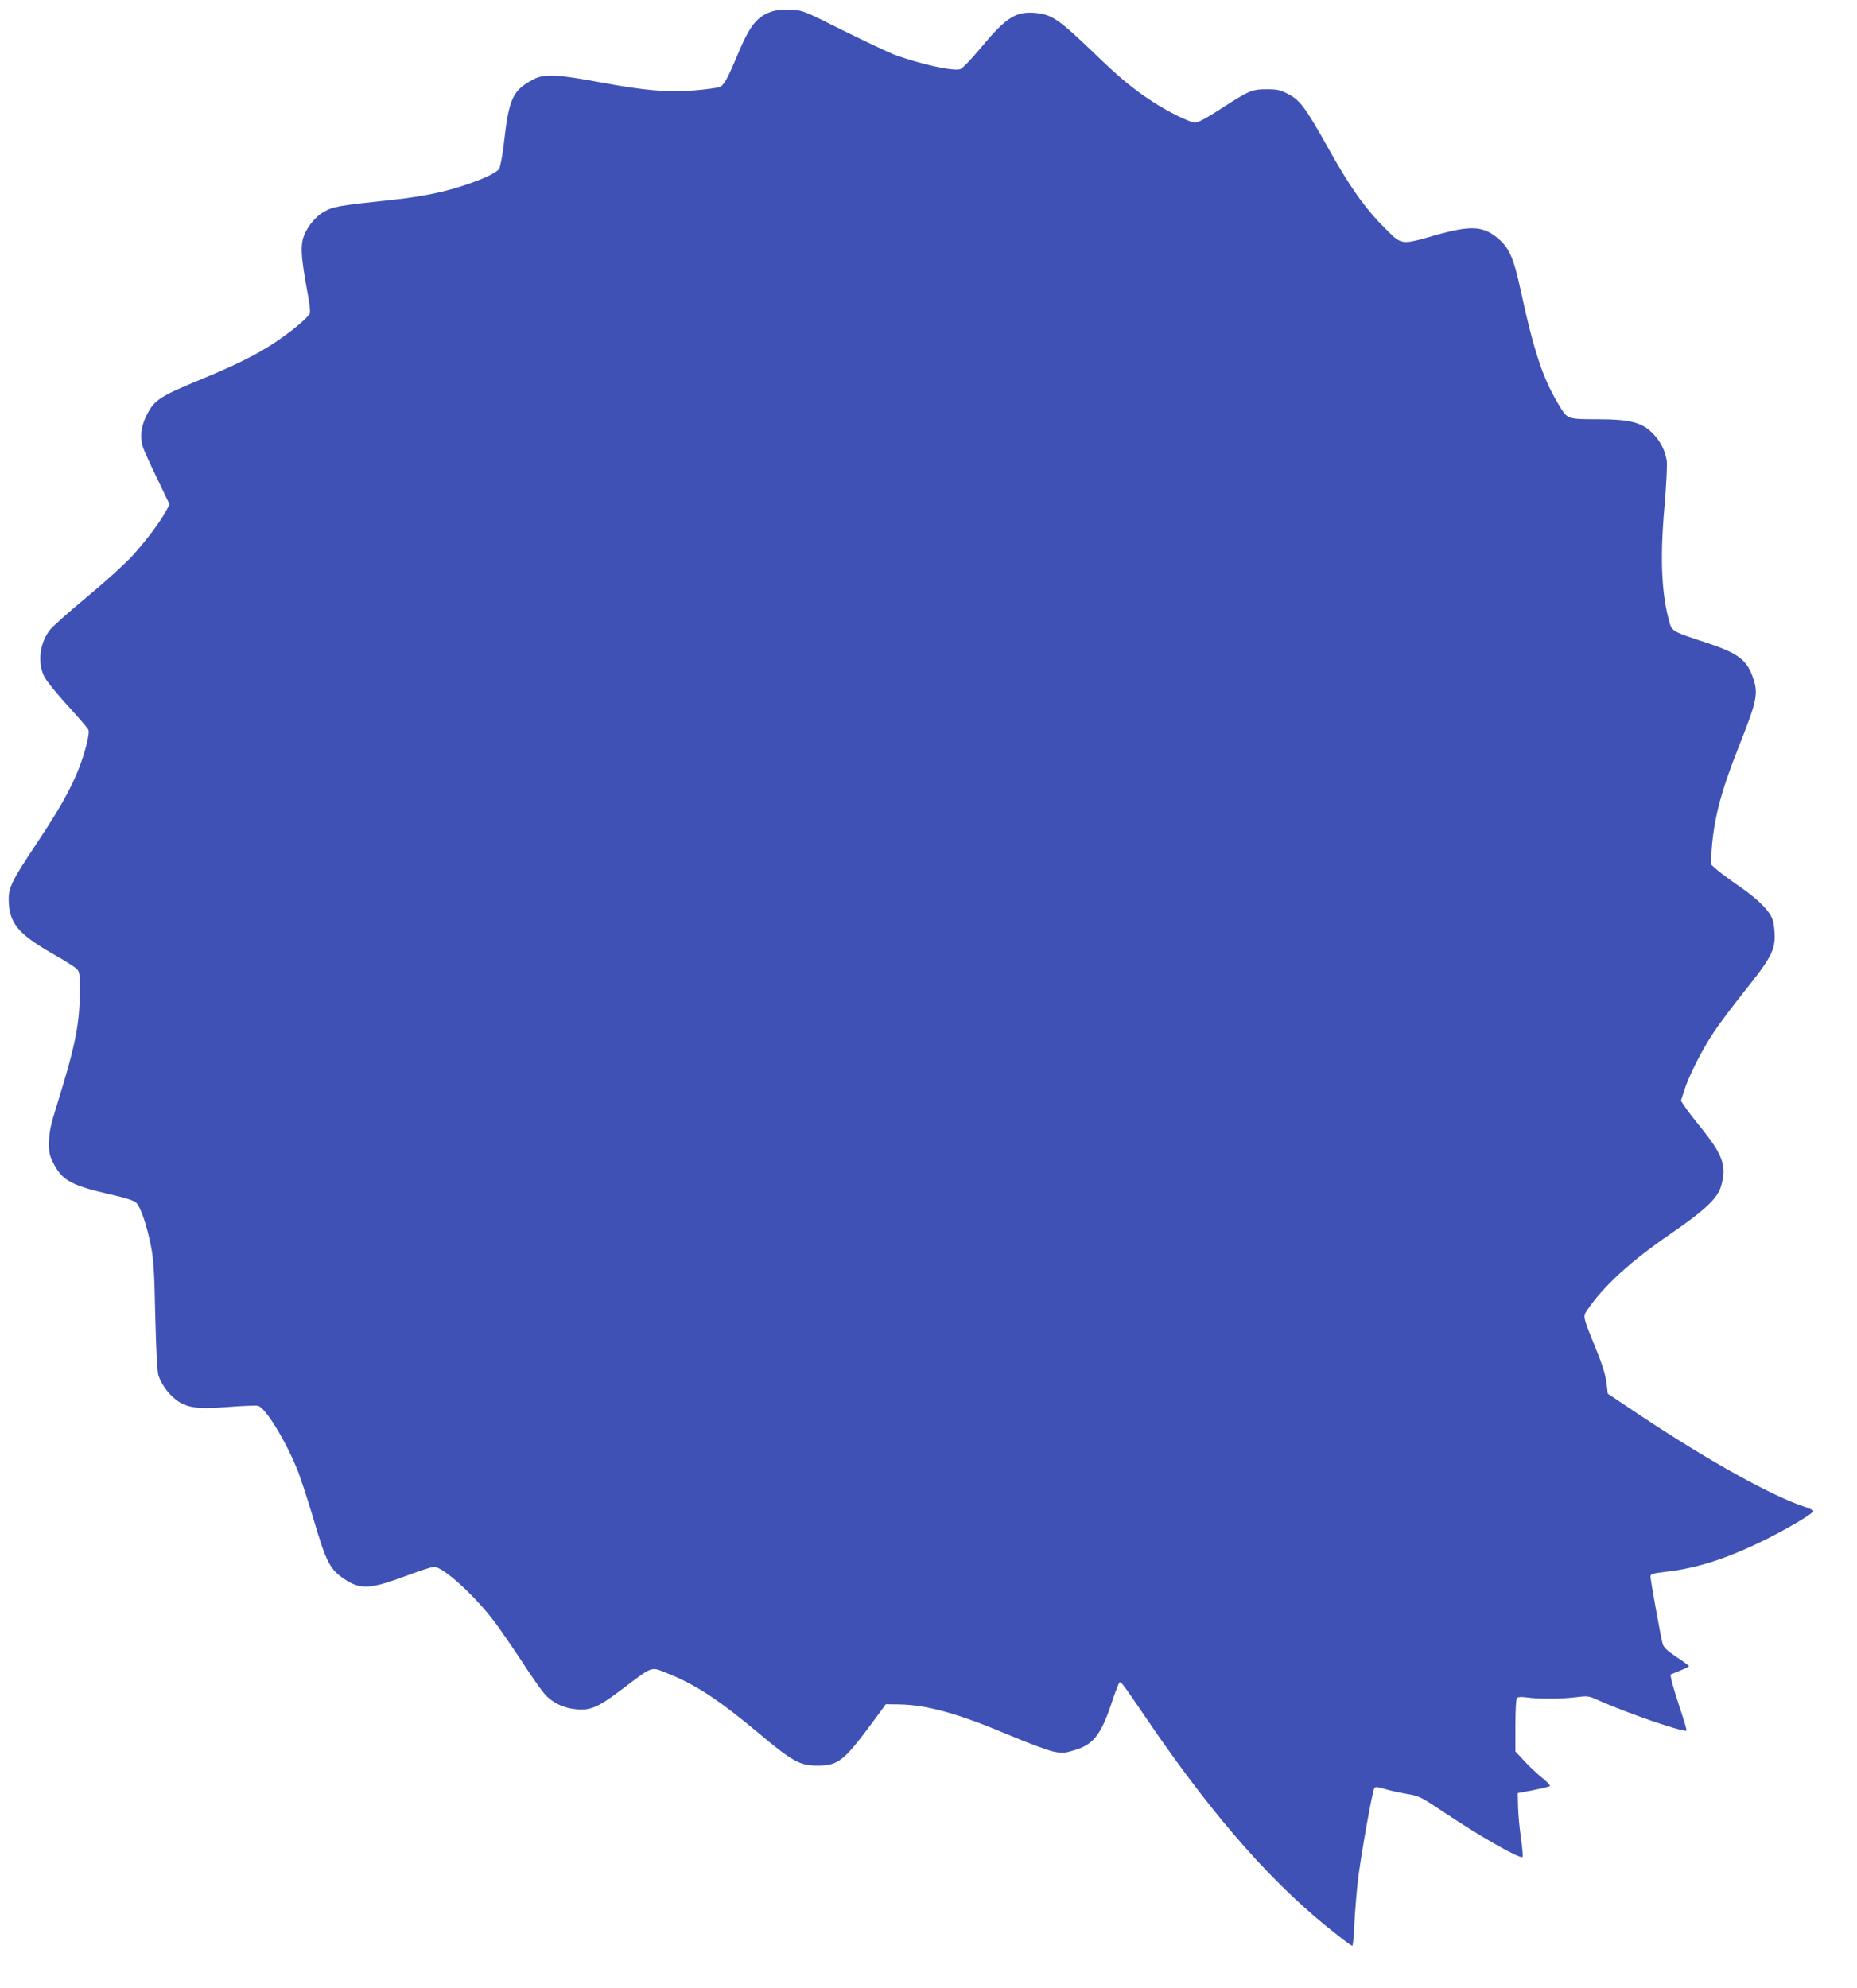
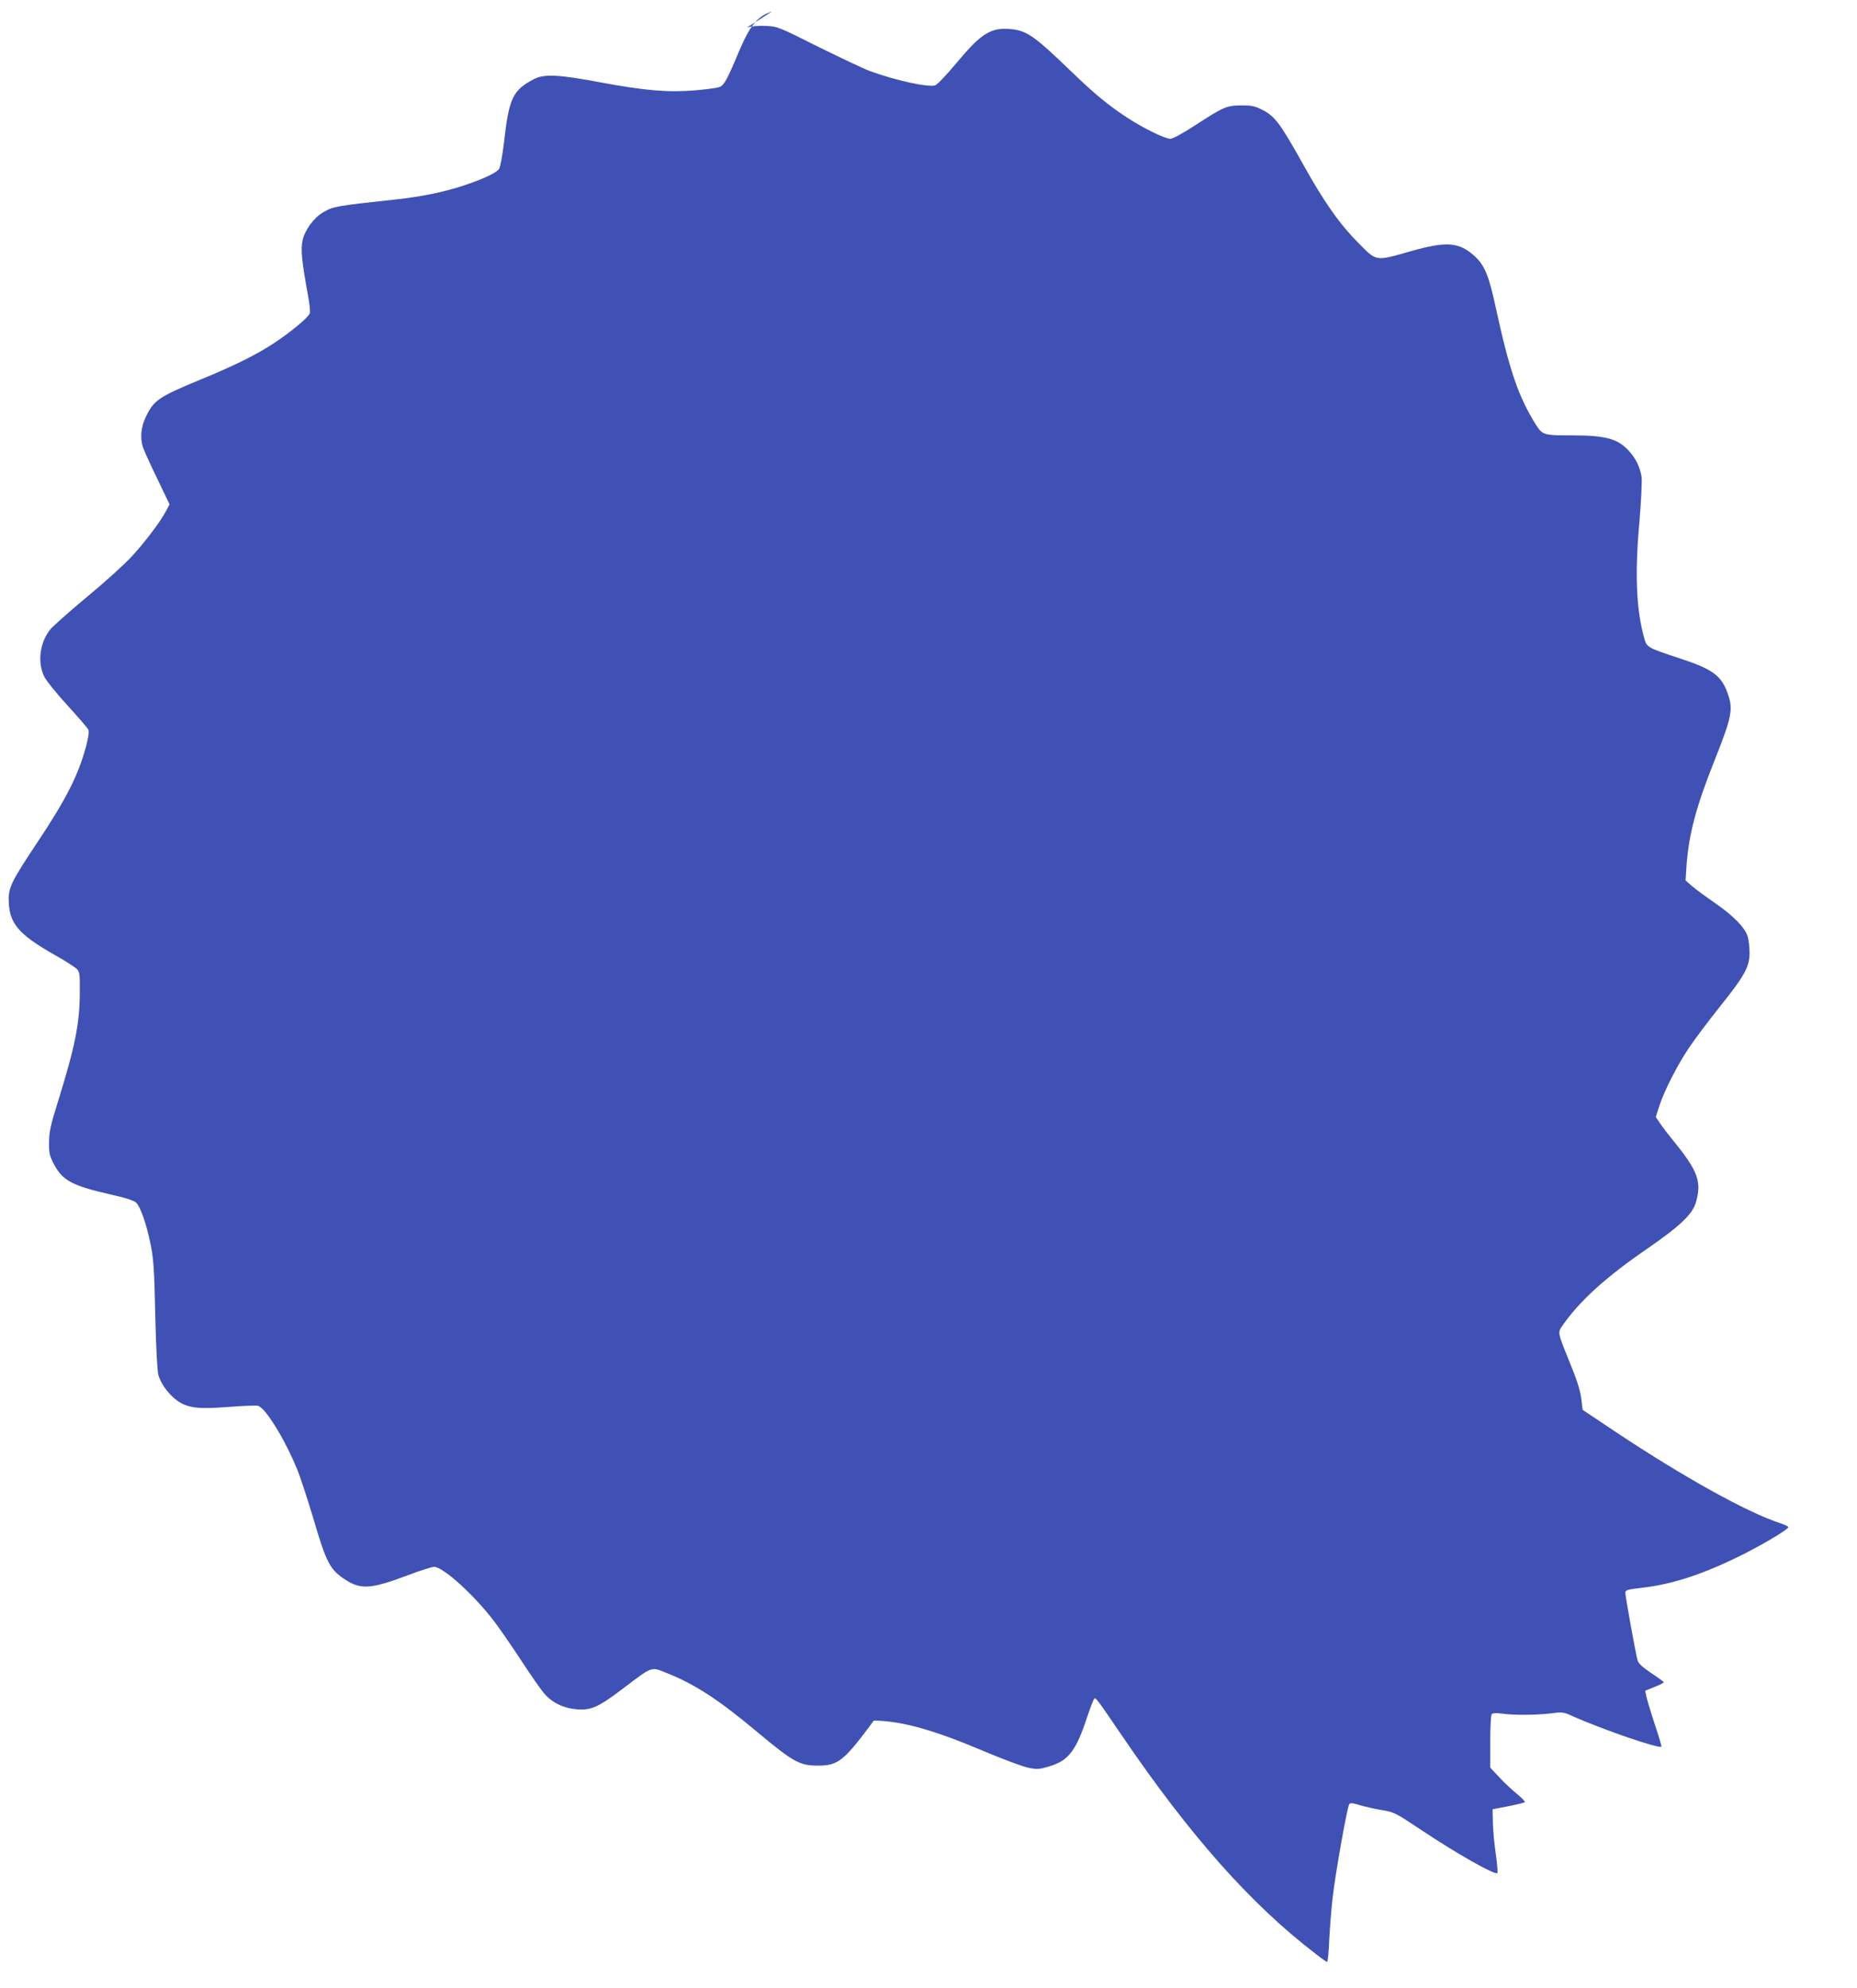
<svg xmlns="http://www.w3.org/2000/svg" version="1.0" width="1196pt" height="1280pt" viewBox="0 0 1196 1280" preserveAspectRatio="xMidYMid meet">
  <g transform="translate(0,1280) scale(0.1,-0.1)" fill="#3f51b5" stroke="none">
-     <path d="M4972 12726 c-95 -31 -142 -89 -218 -270 -71 -169 -91 -206 -121 -217 -14 -5 -86 -15 -158 -21 -172 -14 -321 -2 -610 52 -266 50 -360 55 -425 21 -139 -72 -162 -122 -195 -416 -9 -77 -23 -150 -30 -162 -18 -26 -99 -65 -230 -108 -130 -43 -267 -71 -441 -90 -379 -41 -396 -44 -461 -81 -61 -35 -119 -114 -134 -181 -13 -59 -6 -134 36 -363 9 -47 13 -94 11 -106 -7 -26 -123 -123 -238 -198 -114 -74 -243 -138 -468 -231 -269 -111 -300 -133 -351 -240 -31 -65 -38 -135 -18 -196 6 -19 47 -109 91 -200 l80 -167 -20 -38 c-34 -67 -137 -204 -224 -298 -45 -49 -173 -165 -283 -256 -110 -91 -217 -186 -238 -210 -70 -82 -88 -214 -42 -307 14 -28 81 -111 150 -186 68 -75 128 -144 133 -154 7 -13 3 -43 -12 -103 -50 -190 -130 -347 -319 -630 -159 -239 -182 -284 -181 -365 2 -149 60 -219 285 -348 75 -42 144 -86 155 -98 17 -19 19 -37 18 -148 -1 -206 -30 -349 -144 -716 -45 -143 -53 -183 -54 -250 -1 -72 3 -87 32 -143 54 -104 118 -138 364 -194 95 -21 149 -39 164 -52 29 -27 67 -137 95 -273 18 -92 23 -160 29 -453 5 -216 13 -360 20 -385 24 -77 96 -161 166 -190 59 -24 121 -28 289 -15 90 7 175 10 187 7 47 -12 172 -214 251 -407 20 -47 65 -186 102 -308 89 -304 110 -342 219 -411 94 -58 162 -52 393 35 79 30 155 54 169 54 58 0 261 -184 390 -355 33 -44 109 -154 169 -245 59 -91 125 -186 147 -212 52 -63 128 -99 217 -106 91 -6 138 16 301 140 182 138 173 135 267 97 188 -74 336 -170 598 -389 221 -185 267 -210 379 -210 136 0 170 28 364 290 l77 105 85 -1 c183 -3 382 -59 711 -198 123 -52 252 -100 286 -106 55 -11 69 -10 133 9 125 38 172 100 244 318 21 62 41 115 46 118 11 7 17 -2 180 -241 435 -639 827 -1081 1239 -1397 40 -32 76 -57 80 -57 5 0 11 64 14 143 4 78 14 201 22 272 18 157 94 585 107 601 6 9 24 7 66 -6 31 -10 95 -24 142 -32 83 -14 89 -18 250 -125 232 -155 481 -296 496 -281 3 4 -1 58 -10 120 -9 62 -18 153 -19 202 l-2 89 100 19 c55 11 103 23 107 26 4 4 -18 28 -48 52 -31 25 -83 73 -115 108 l-59 63 0 167 c0 101 4 172 10 178 6 6 30 8 63 3 77 -11 221 -10 314 1 78 10 84 9 140 -16 194 -87 561 -213 575 -198 3 2 -17 68 -43 146 -26 79 -50 159 -54 179 l-7 35 61 25 c34 13 60 27 59 30 -2 4 -39 31 -83 60 -60 41 -81 61 -87 84 -13 48 -78 410 -78 432 0 17 11 21 106 32 204 23 408 92 662 220 142 73 282 157 282 171 0 4 -24 15 -52 25 -213 69 -621 296 -1059 587 l-214 143 -7 60 c-9 71 -26 123 -88 275 -64 157 -65 164 -38 203 110 160 278 313 541 494 216 148 299 227 321 302 39 134 15 202 -141 394 -35 43 -76 96 -90 118 l-27 40 23 71 c30 94 116 263 190 373 33 50 121 167 195 260 165 206 196 262 196 353 0 36 -5 83 -12 105 -17 57 -91 133 -211 216 -57 39 -123 88 -147 108 l-42 37 6 95 c15 203 62 380 176 666 116 292 126 339 90 441 -41 118 -97 159 -315 230 -193 63 -207 70 -221 120 -53 184 -64 415 -34 749 12 138 18 270 15 295 -9 63 -37 121 -81 169 -71 79 -149 101 -364 101 -187 0 -193 2 -236 69 -112 179 -170 346 -260 761 -42 196 -71 265 -131 321 -103 95 -182 101 -419 34 -223 -64 -215 -65 -327 48 -126 126 -224 264 -362 512 -147 263 -182 310 -260 350 -51 26 -69 30 -139 30 -95 -1 -110 -7 -306 -134 -74 -48 -135 -81 -150 -81 -35 0 -174 68 -278 136 -122 80 -209 151 -362 299 -238 229 -283 260 -385 271 -130 13 -192 -25 -352 -217 -65 -78 -126 -142 -139 -145 -50 -13 -254 32 -419 92 -38 14 -188 85 -332 156 -261 131 -262 131 -340 135 -48 2 -94 -2 -121 -11z" />
+     <path d="M4972 12726 c-95 -31 -142 -89 -218 -270 -71 -169 -91 -206 -121 -217 -14 -5 -86 -15 -158 -21 -172 -14 -321 -2 -610 52 -266 50 -360 55 -425 21 -139 -72 -162 -122 -195 -416 -9 -77 -23 -150 -30 -162 -18 -26 -99 -65 -230 -108 -130 -43 -267 -71 -441 -90 -379 -41 -396 -44 -461 -81 -61 -35 -119 -114 -134 -181 -13 -59 -6 -134 36 -363 9 -47 13 -94 11 -106 -7 -26 -123 -123 -238 -198 -114 -74 -243 -138 -468 -231 -269 -111 -300 -133 -351 -240 -31 -65 -38 -135 -18 -196 6 -19 47 -109 91 -200 l80 -167 -20 -38 c-34 -67 -137 -204 -224 -298 -45 -49 -173 -165 -283 -256 -110 -91 -217 -186 -238 -210 -70 -82 -88 -214 -42 -307 14 -28 81 -111 150 -186 68 -75 128 -144 133 -154 7 -13 3 -43 -12 -103 -50 -190 -130 -347 -319 -630 -159 -239 -182 -284 -181 -365 2 -149 60 -219 285 -348 75 -42 144 -86 155 -98 17 -19 19 -37 18 -148 -1 -206 -30 -349 -144 -716 -45 -143 -53 -183 -54 -250 -1 -72 3 -87 32 -143 54 -104 118 -138 364 -194 95 -21 149 -39 164 -52 29 -27 67 -137 95 -273 18 -92 23 -160 29 -453 5 -216 13 -360 20 -385 24 -77 96 -161 166 -190 59 -24 121 -28 289 -15 90 7 175 10 187 7 47 -12 172 -214 251 -407 20 -47 65 -186 102 -308 89 -304 110 -342 219 -411 94 -58 162 -52 393 35 79 30 155 54 169 54 58 0 261 -184 390 -355 33 -44 109 -154 169 -245 59 -91 125 -186 147 -212 52 -63 128 -99 217 -106 91 -6 138 16 301 140 182 138 173 135 267 97 188 -74 336 -170 598 -389 221 -185 267 -210 379 -210 136 0 170 28 364 290 c183 -3 382 -59 711 -198 123 -52 252 -100 286 -106 55 -11 69 -10 133 9 125 38 172 100 244 318 21 62 41 115 46 118 11 7 17 -2 180 -241 435 -639 827 -1081 1239 -1397 40 -32 76 -57 80 -57 5 0 11 64 14 143 4 78 14 201 22 272 18 157 94 585 107 601 6 9 24 7 66 -6 31 -10 95 -24 142 -32 83 -14 89 -18 250 -125 232 -155 481 -296 496 -281 3 4 -1 58 -10 120 -9 62 -18 153 -19 202 l-2 89 100 19 c55 11 103 23 107 26 4 4 -18 28 -48 52 -31 25 -83 73 -115 108 l-59 63 0 167 c0 101 4 172 10 178 6 6 30 8 63 3 77 -11 221 -10 314 1 78 10 84 9 140 -16 194 -87 561 -213 575 -198 3 2 -17 68 -43 146 -26 79 -50 159 -54 179 l-7 35 61 25 c34 13 60 27 59 30 -2 4 -39 31 -83 60 -60 41 -81 61 -87 84 -13 48 -78 410 -78 432 0 17 11 21 106 32 204 23 408 92 662 220 142 73 282 157 282 171 0 4 -24 15 -52 25 -213 69 -621 296 -1059 587 l-214 143 -7 60 c-9 71 -26 123 -88 275 -64 157 -65 164 -38 203 110 160 278 313 541 494 216 148 299 227 321 302 39 134 15 202 -141 394 -35 43 -76 96 -90 118 l-27 40 23 71 c30 94 116 263 190 373 33 50 121 167 195 260 165 206 196 262 196 353 0 36 -5 83 -12 105 -17 57 -91 133 -211 216 -57 39 -123 88 -147 108 l-42 37 6 95 c15 203 62 380 176 666 116 292 126 339 90 441 -41 118 -97 159 -315 230 -193 63 -207 70 -221 120 -53 184 -64 415 -34 749 12 138 18 270 15 295 -9 63 -37 121 -81 169 -71 79 -149 101 -364 101 -187 0 -193 2 -236 69 -112 179 -170 346 -260 761 -42 196 -71 265 -131 321 -103 95 -182 101 -419 34 -223 -64 -215 -65 -327 48 -126 126 -224 264 -362 512 -147 263 -182 310 -260 350 -51 26 -69 30 -139 30 -95 -1 -110 -7 -306 -134 -74 -48 -135 -81 -150 -81 -35 0 -174 68 -278 136 -122 80 -209 151 -362 299 -238 229 -283 260 -385 271 -130 13 -192 -25 -352 -217 -65 -78 -126 -142 -139 -145 -50 -13 -254 32 -419 92 -38 14 -188 85 -332 156 -261 131 -262 131 -340 135 -48 2 -94 -2 -121 -11z" />
  </g>
</svg>